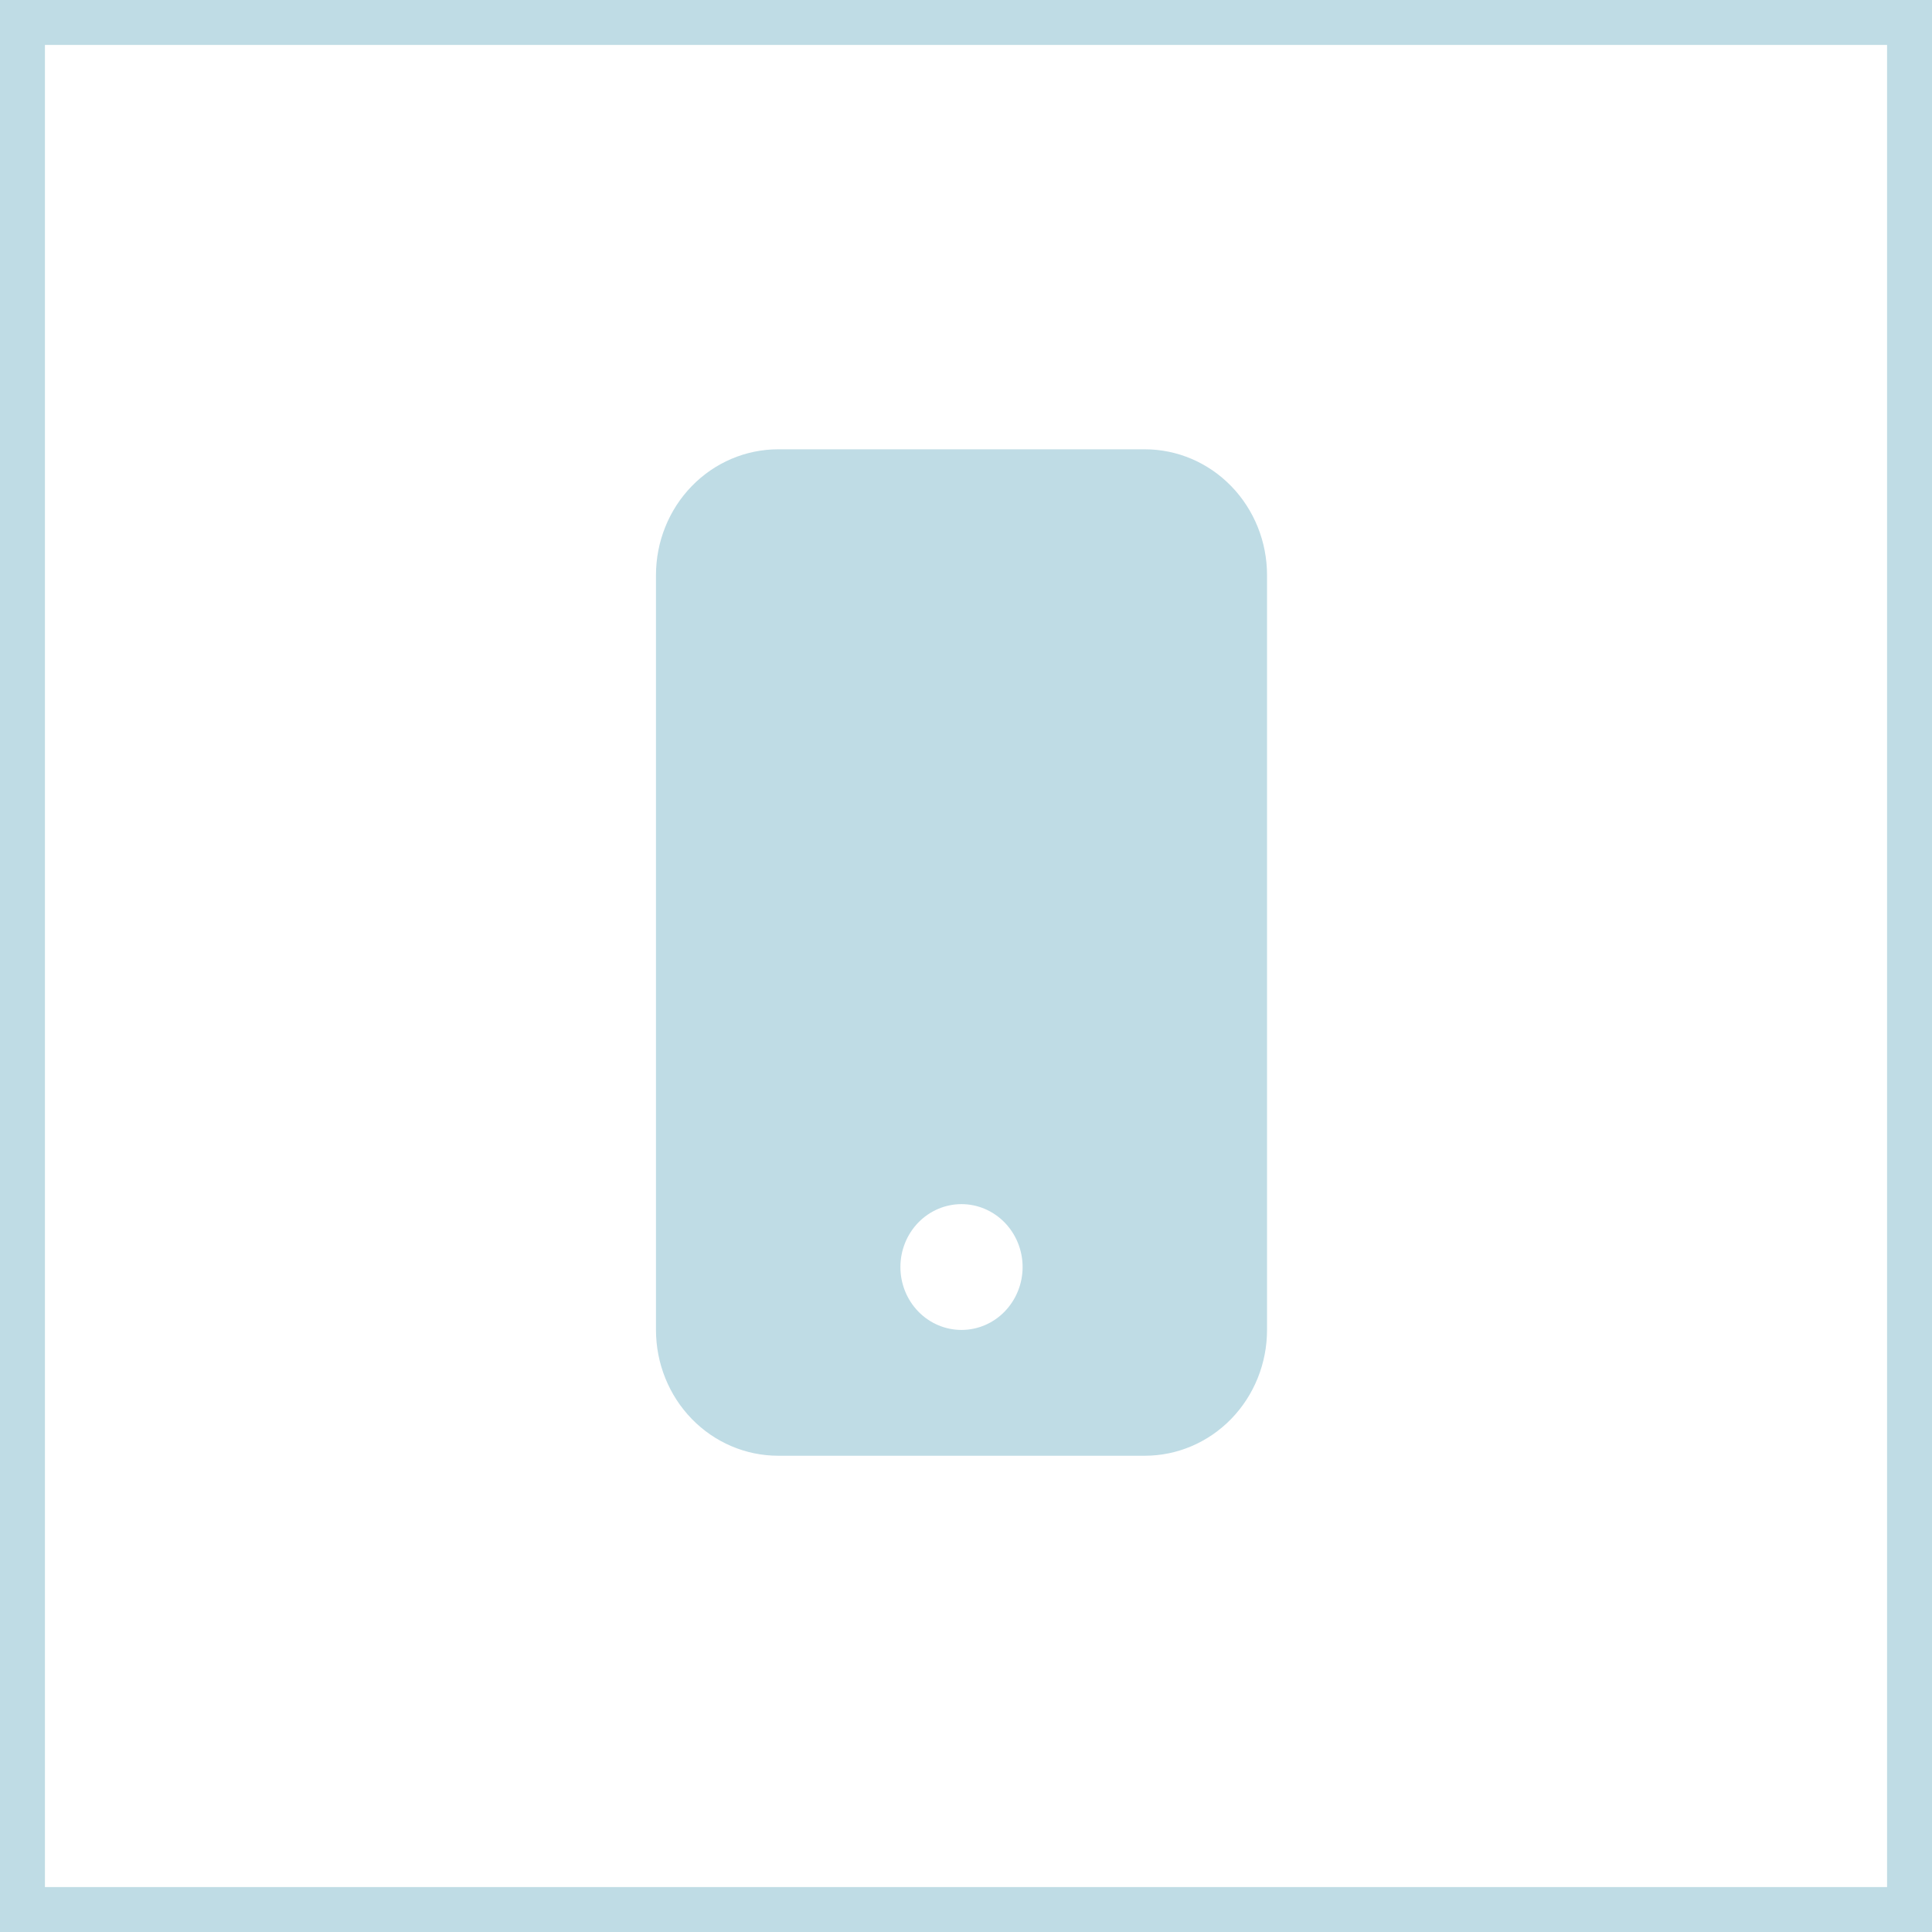
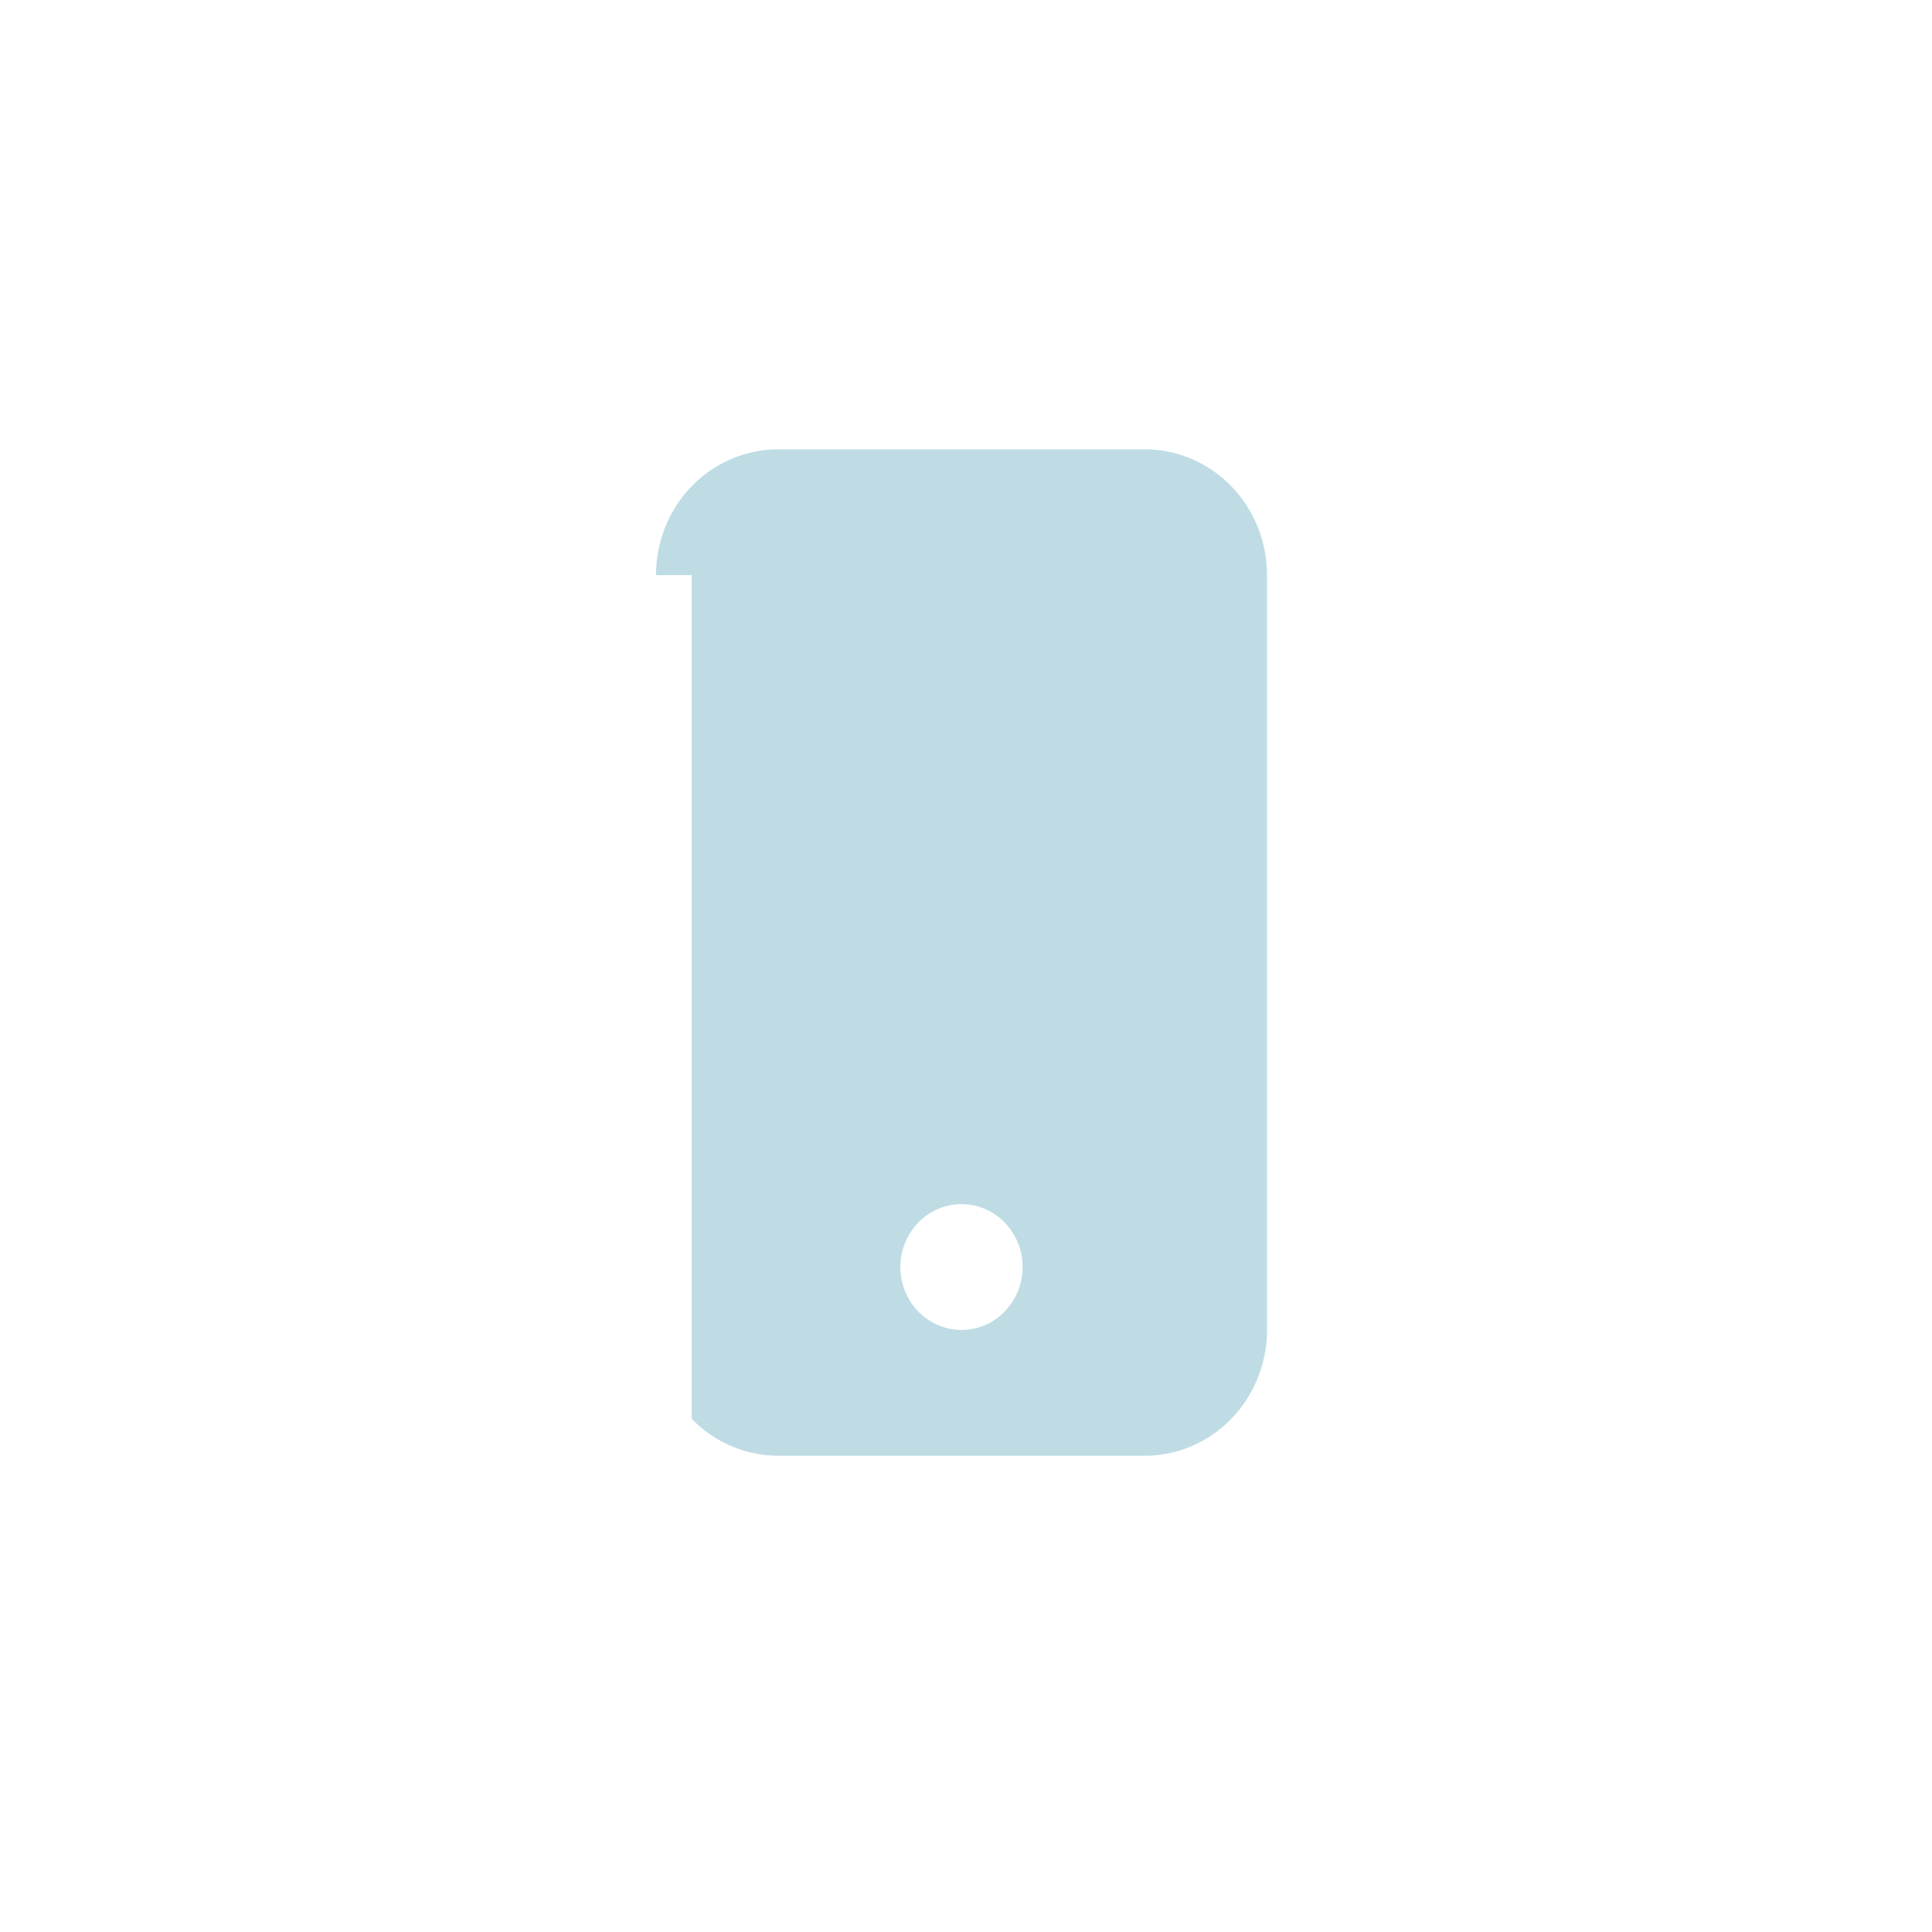
<svg xmlns="http://www.w3.org/2000/svg" width="43" height="43" viewBox="0 0 43 43" fill="none">
-   <rect x="0.5" y="0.5" width="42" height="42" stroke="#BFDCE5" />
-   <path d="M14.6 12.8C14.6 12.057 14.886 11.345 15.396 10.82C15.906 10.295 16.598 10 17.32 10H25.48C26.201 10 26.893 10.295 27.403 10.82C27.913 11.345 28.2 12.057 28.2 12.8V29.6C28.2 30.343 27.913 31.055 27.403 31.58C26.893 32.105 26.201 32.4 25.48 32.4H17.32C16.598 32.4 15.906 32.105 15.396 31.58C14.886 31.055 14.6 30.343 14.6 29.6V12.8ZM22.76 28.2C22.76 27.829 22.616 27.473 22.361 27.21C22.106 26.948 21.76 26.8 21.4 26.8C21.039 26.8 20.693 26.948 20.438 27.21C20.183 27.473 20.04 27.829 20.04 28.2C20.04 28.571 20.183 28.927 20.438 29.19C20.693 29.453 21.039 29.6 21.4 29.6C21.76 29.6 22.106 29.453 22.361 29.19C22.616 28.927 22.76 28.571 22.76 28.2Z" fill="#BFDCE5" />
+   <path d="M14.6 12.8C14.6 12.057 14.886 11.345 15.396 10.82C15.906 10.295 16.598 10 17.32 10H25.48C26.201 10 26.893 10.295 27.403 10.82C27.913 11.345 28.2 12.057 28.2 12.8V29.6C28.2 30.343 27.913 31.055 27.403 31.58C26.893 32.105 26.201 32.4 25.48 32.4H17.32C16.598 32.4 15.906 32.105 15.396 31.58V12.8ZM22.76 28.2C22.76 27.829 22.616 27.473 22.361 27.21C22.106 26.948 21.76 26.8 21.4 26.8C21.039 26.8 20.693 26.948 20.438 27.21C20.183 27.473 20.04 27.829 20.04 28.2C20.04 28.571 20.183 28.927 20.438 29.19C20.693 29.453 21.039 29.6 21.4 29.6C21.76 29.6 22.106 29.453 22.361 29.19C22.616 28.927 22.76 28.571 22.76 28.2Z" fill="#BFDCE5" />
</svg>